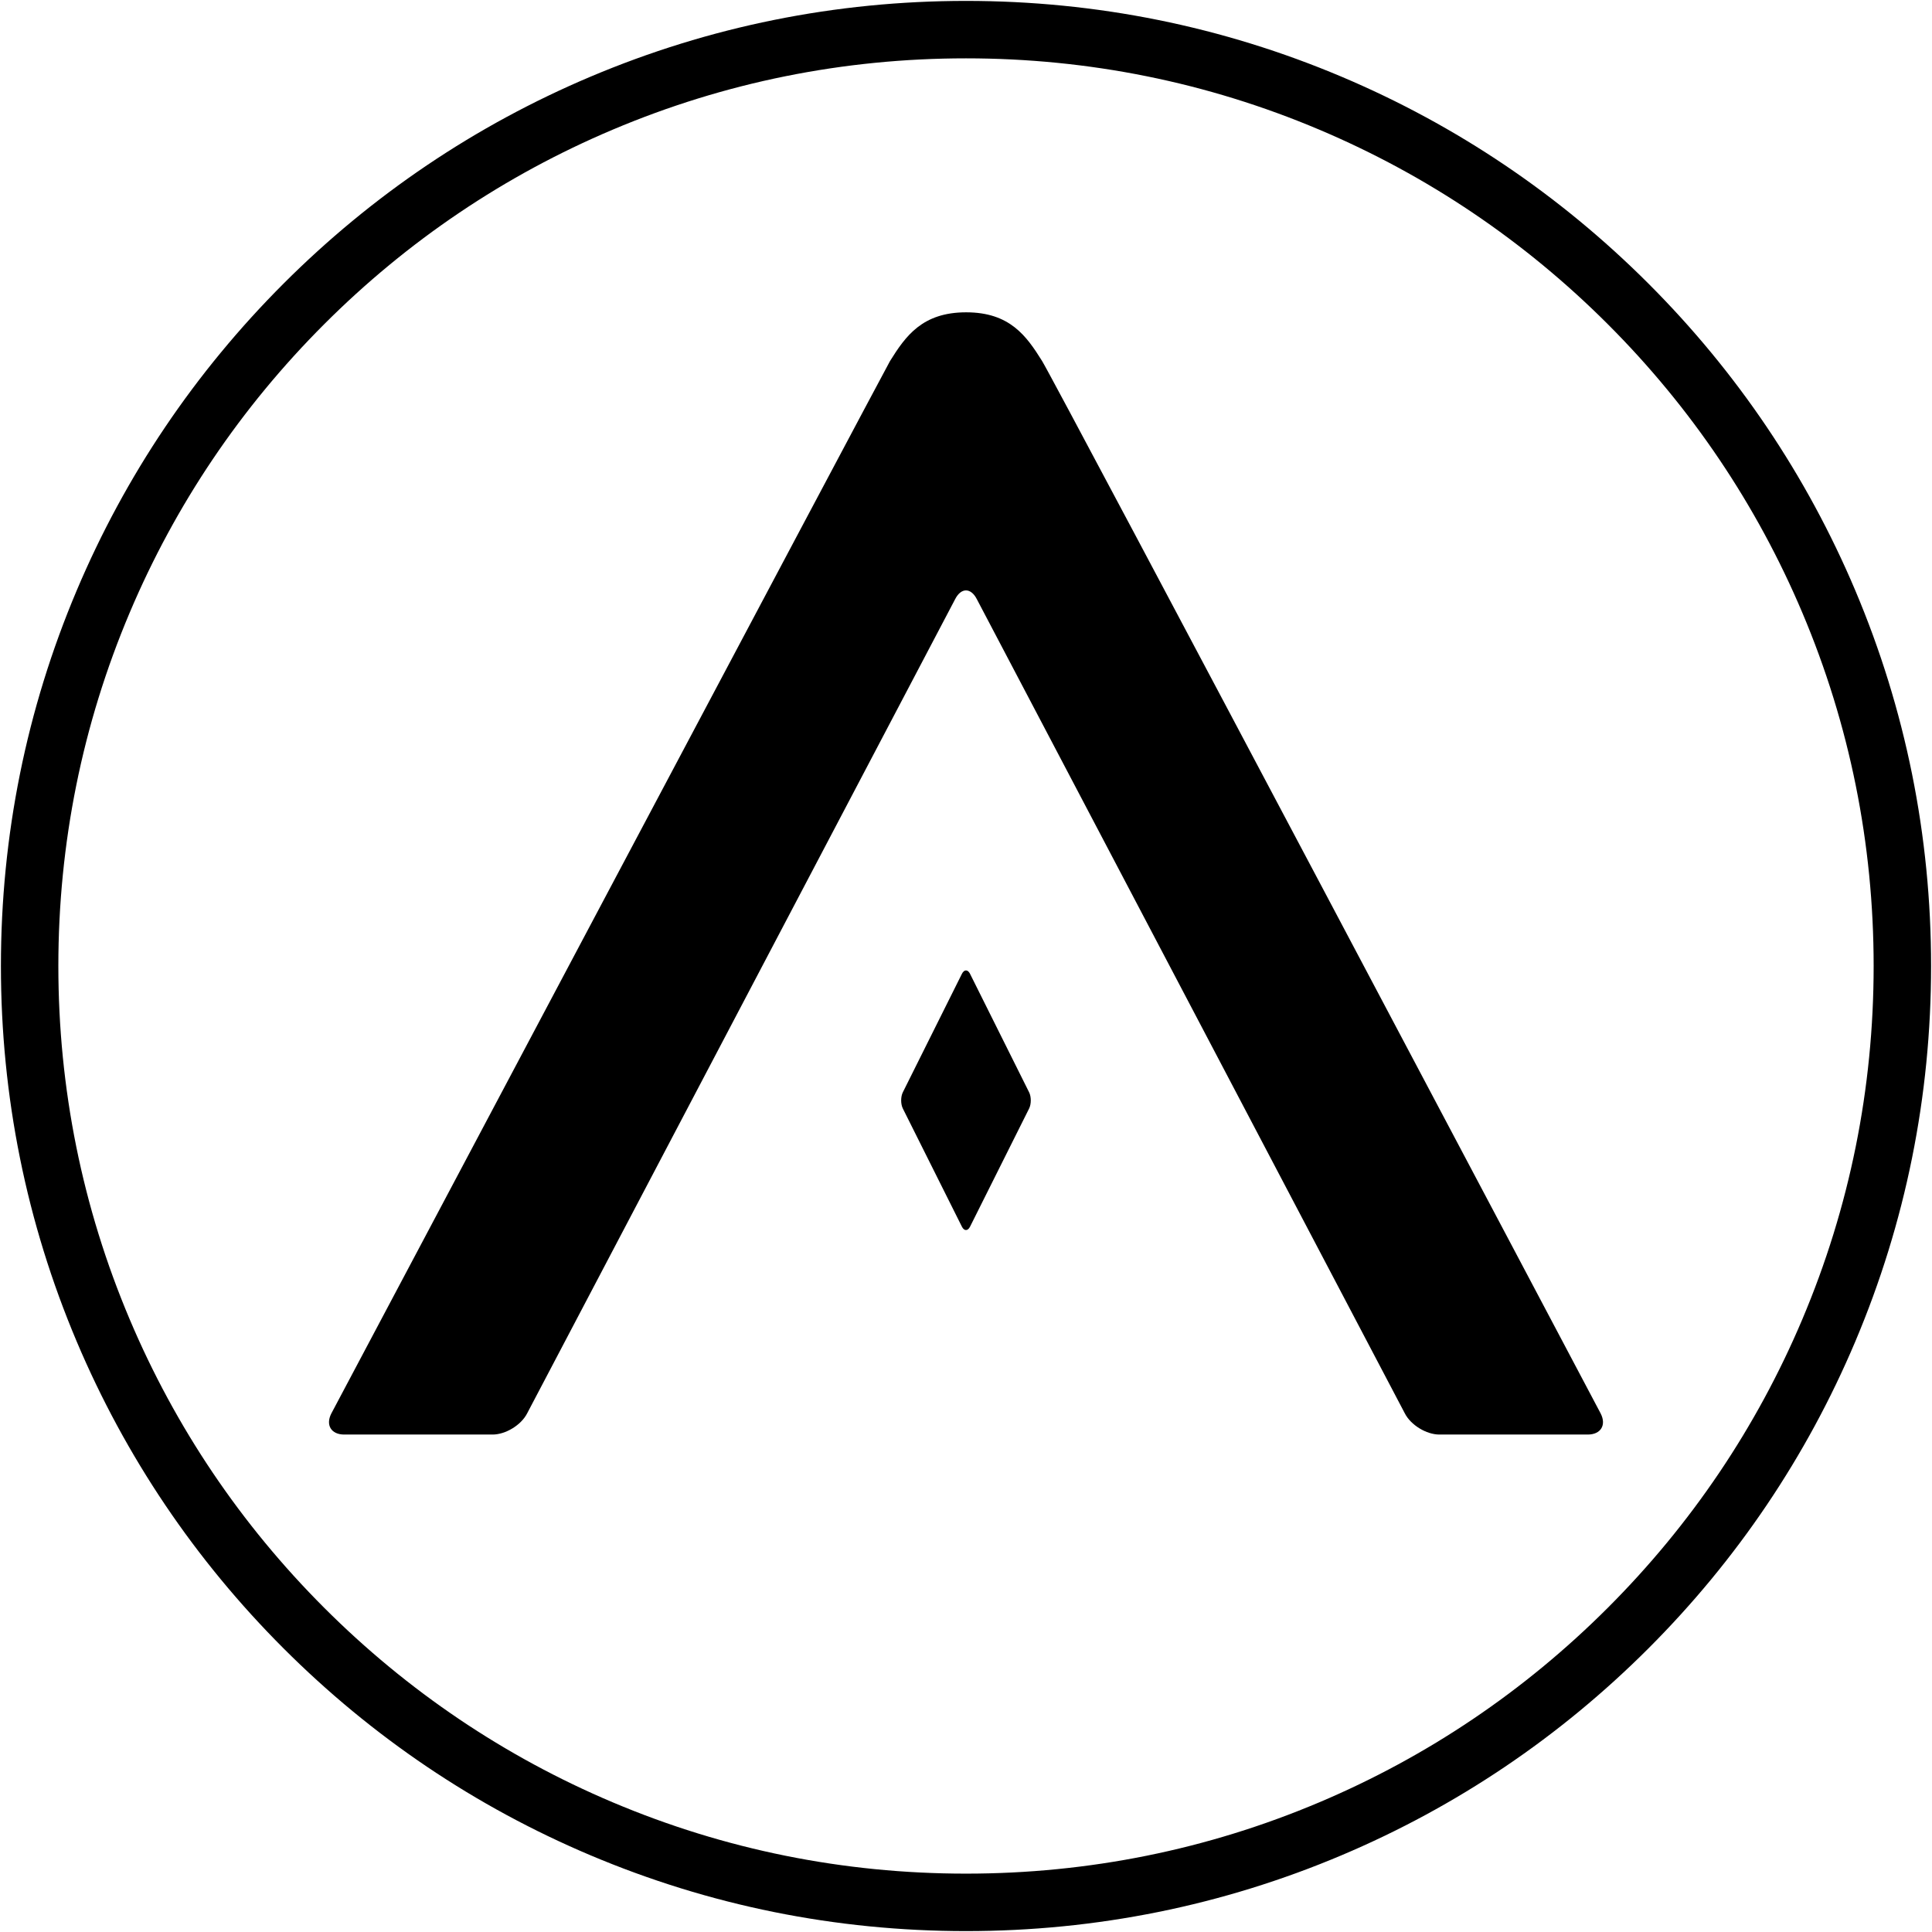
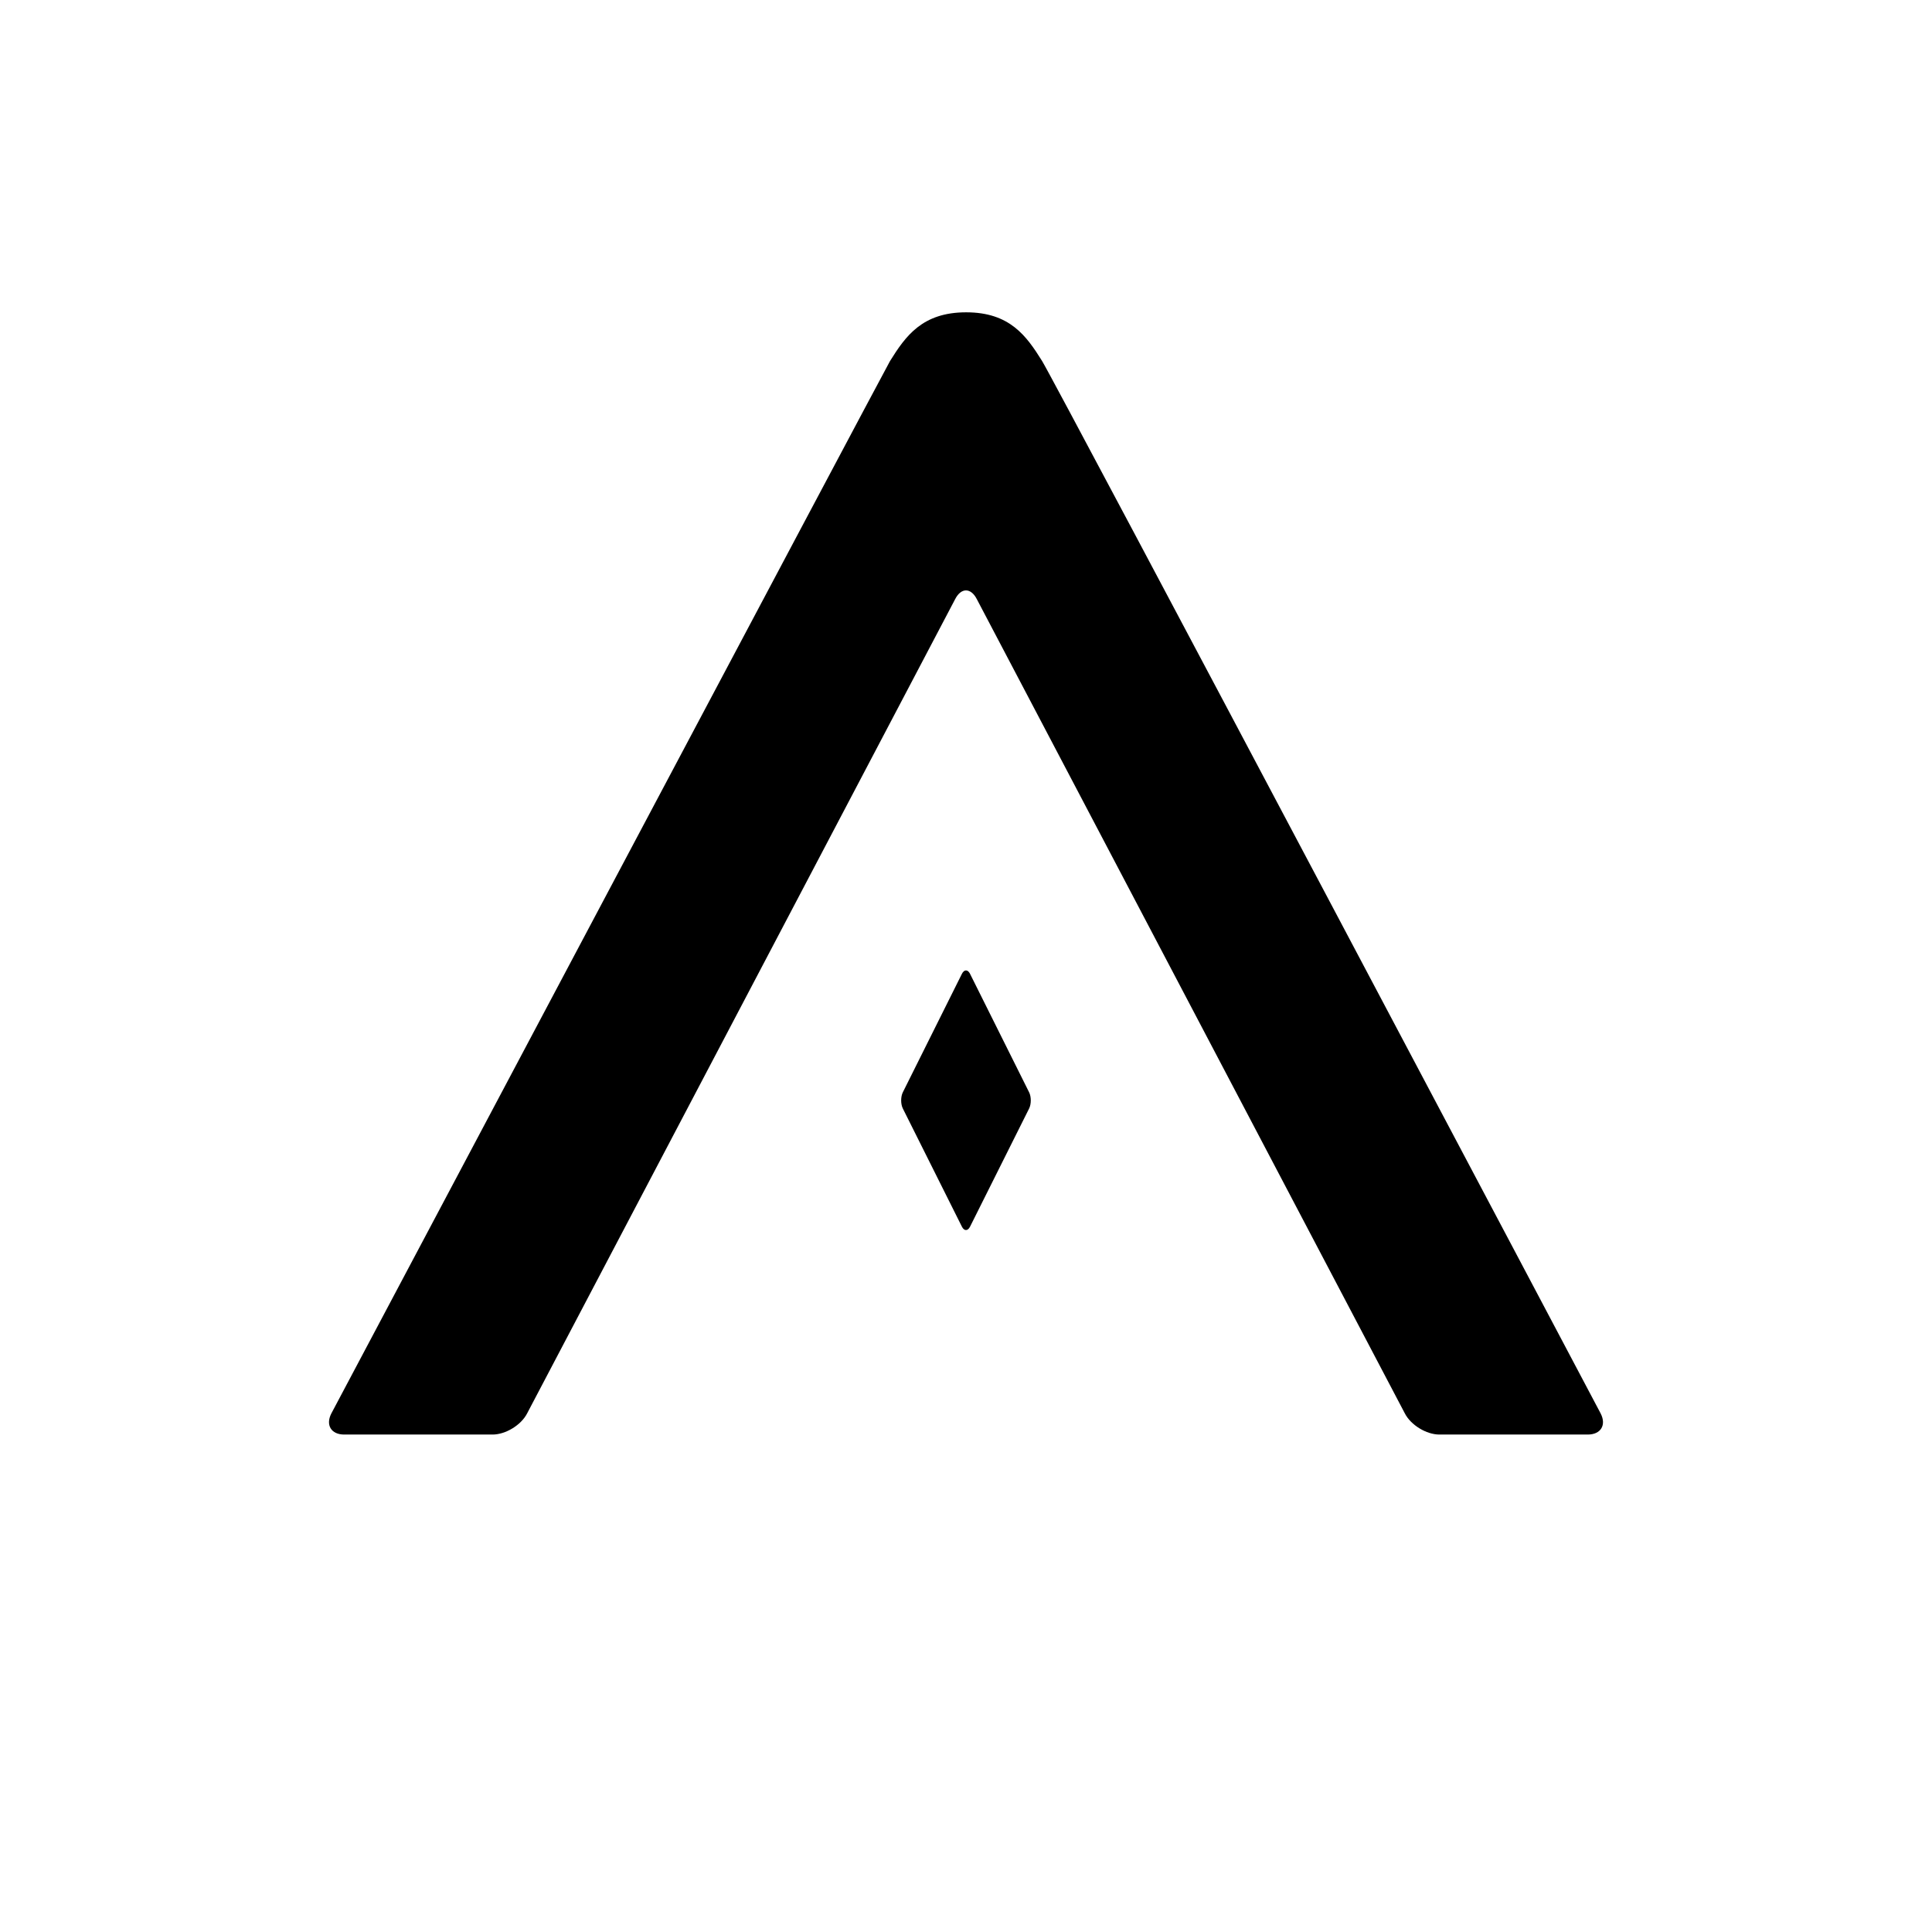
<svg xmlns="http://www.w3.org/2000/svg" id="CM:_All_White" viewBox="0 0 1062.98 1062.99" version="1.1" width="200" height="200">
  <g id="g4">
-     <path class="cls-1" d="M 1020.75,324.8 C 994,261.57 955.72,204.78 906.96,156.02 858.2,107.26 801.41,68.97 738.18,42.23 672.71,14.54 603.16,0.5 531.49,0.5 459.82,0.5 390.27,14.54 324.8,42.23 261.57,68.98 204.78,107.26 156.02,156.02 107.26,204.78 68.97,261.57 42.23,324.8 14.54,390.27 0.5,459.82 0.5,531.49 c 0,71.67 14.04,141.22 41.73,206.69 26.75,63.23 65.03,120.02 113.79,168.78 48.76,48.76 105.55,87.05 168.78,113.79 65.47,27.69 135.02,41.74 206.69,41.74 71.67,0 141.22,-14.04 206.69,-41.74 63.23,-26.74 120.02,-65.03 168.78,-113.79 48.76,-48.76 87.05,-105.55 113.79,-168.78 27.69,-65.47 41.73,-135.02 41.73,-206.69 0,-71.67 -14.04,-141.22 -41.73,-206.69 z m -29.11,401.07 c -25.15,59.46 -61.16,112.87 -107.03,158.74 -45.87,45.87 -99.28,81.88 -158.74,107.03 -61.56,26.04 -126.96,39.24 -194.38,39.24 -67.42,0 -132.82,-13.2 -194.38,-39.24 C 277.64,966.49 224.24,930.48 178.37,884.61 132.5,838.74 96.49,785.33 71.34,725.87 45.3,664.31 32.1,598.91 32.1,531.49 32.1,464.07 45.3,398.67 71.34,337.11 96.49,277.64 132.5,224.24 178.37,178.37 224.24,132.5 277.65,96.49 337.11,71.34 398.67,45.3 464.07,32.1 531.49,32.1 c 67.42,0 132.82,13.2 194.38,39.24 59.46,25.15 112.87,61.16 158.74,107.03 45.87,45.87 81.88,99.28 107.03,158.74 26.04,61.56 39.24,126.96 39.24,194.38 0,67.42 -13.2,132.82 -39.24,194.38 z" id="path1" style="fill:currentColor;fill-opacity:1;stroke:none" />
    <path class="cls-3" d="m 533.71,535.78 c -1.23,-2.46 -3.24,-2.46 -4.46,0 l -32.51,65.19 c -1.23,2.46 -1.23,6.49 0,8.95 l 32.5,65.01 c 1.23,2.46 3.24,2.46 4.47,0 l 32.5,-65.01 c 1.23,-2.46 1.23,-6.49 0,-8.95 L 533.7,535.78 Z" id="path2" style="fill:currentColor;fill-opacity:1;stroke:none" />
    <path class="cls-1" d="m 873.59,789.29 c 7.17,0 10.36,-5.22 7.09,-11.6 0,0 -300.21,-567.68 -307.34,-579.09 -8.58,-13.72 -17.7,-26.76 -41.78,-26.76 -24.08,0 -33.27,13.03 -41.85,26.76 -3.77,6.52 -307.41,579.09 -307.41,579.09 -3.27,6.38 -0.08,11.6 7.08,11.6 h 81.64 c 7.17,0 15.71,-5.22 18.98,-11.6 L 525.53,329.63 c 3.27,-6.38 8.63,-6.38 11.9,0 l 235.53,448.06 c 3.27,6.38 11.82,11.6 18.98,11.6 h 81.64 z" id="path4" style="fill:currentColor;fill-opacity:1;stroke:none" />
  </g>
</svg>